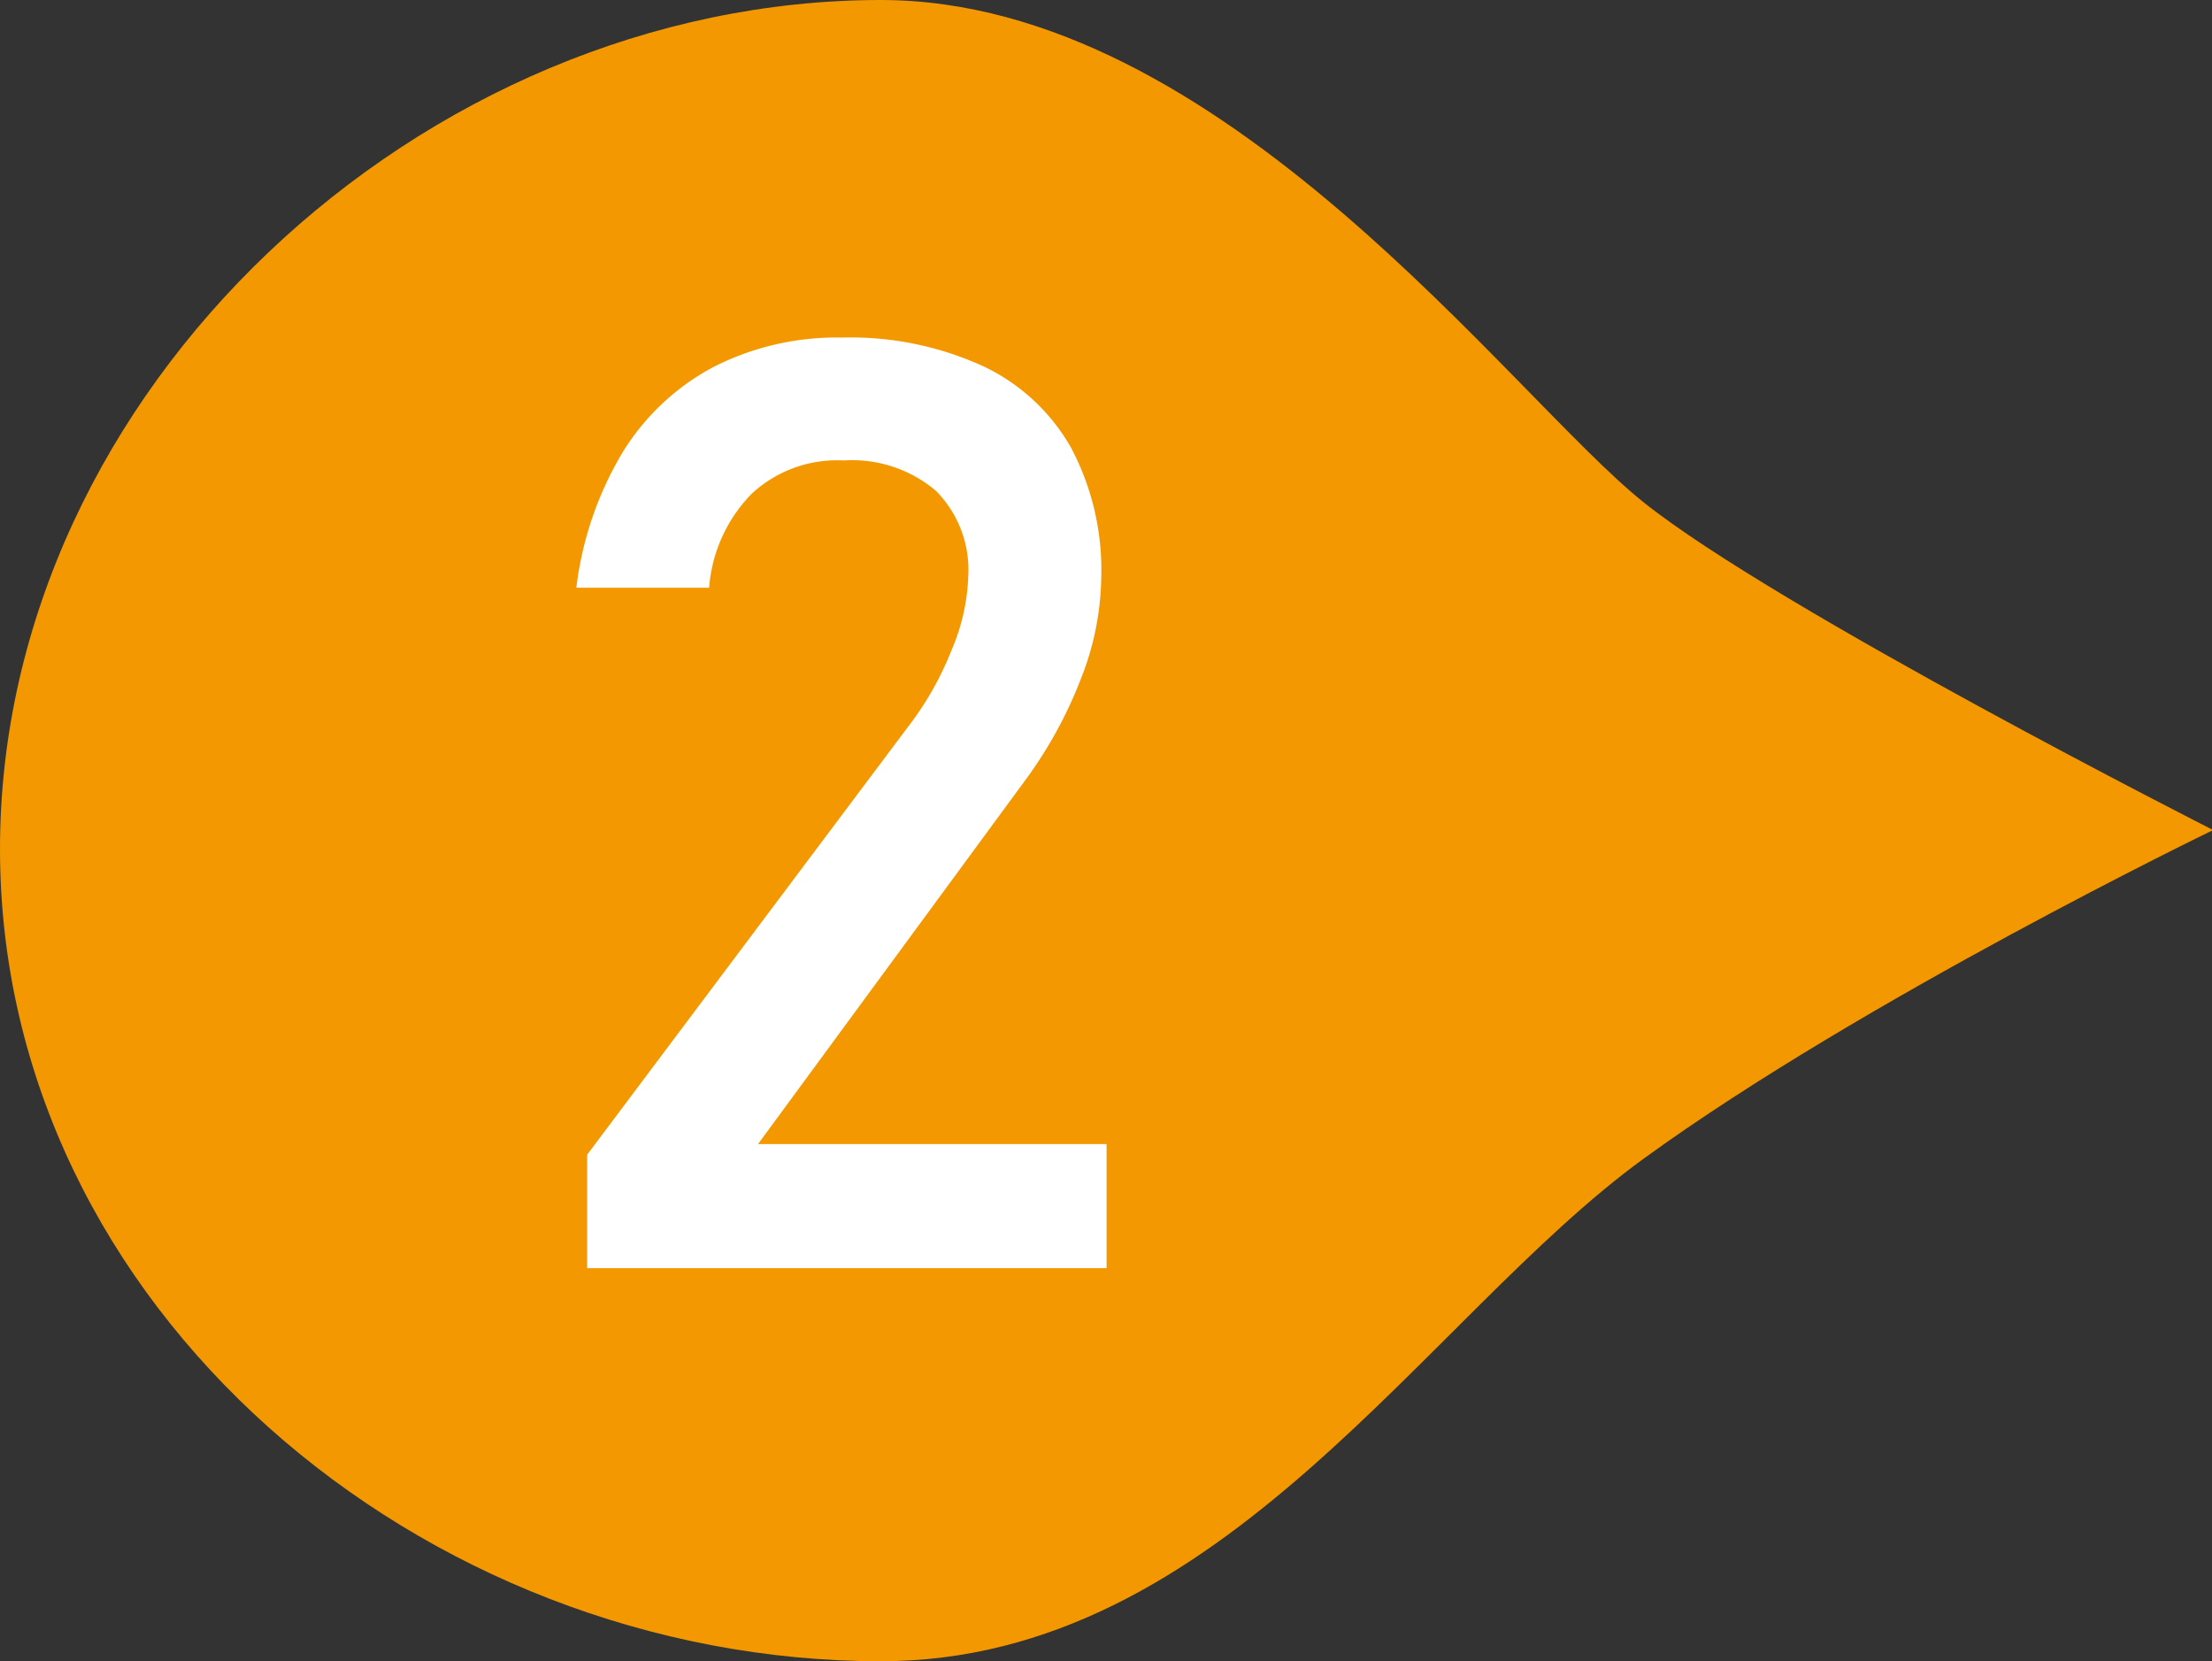
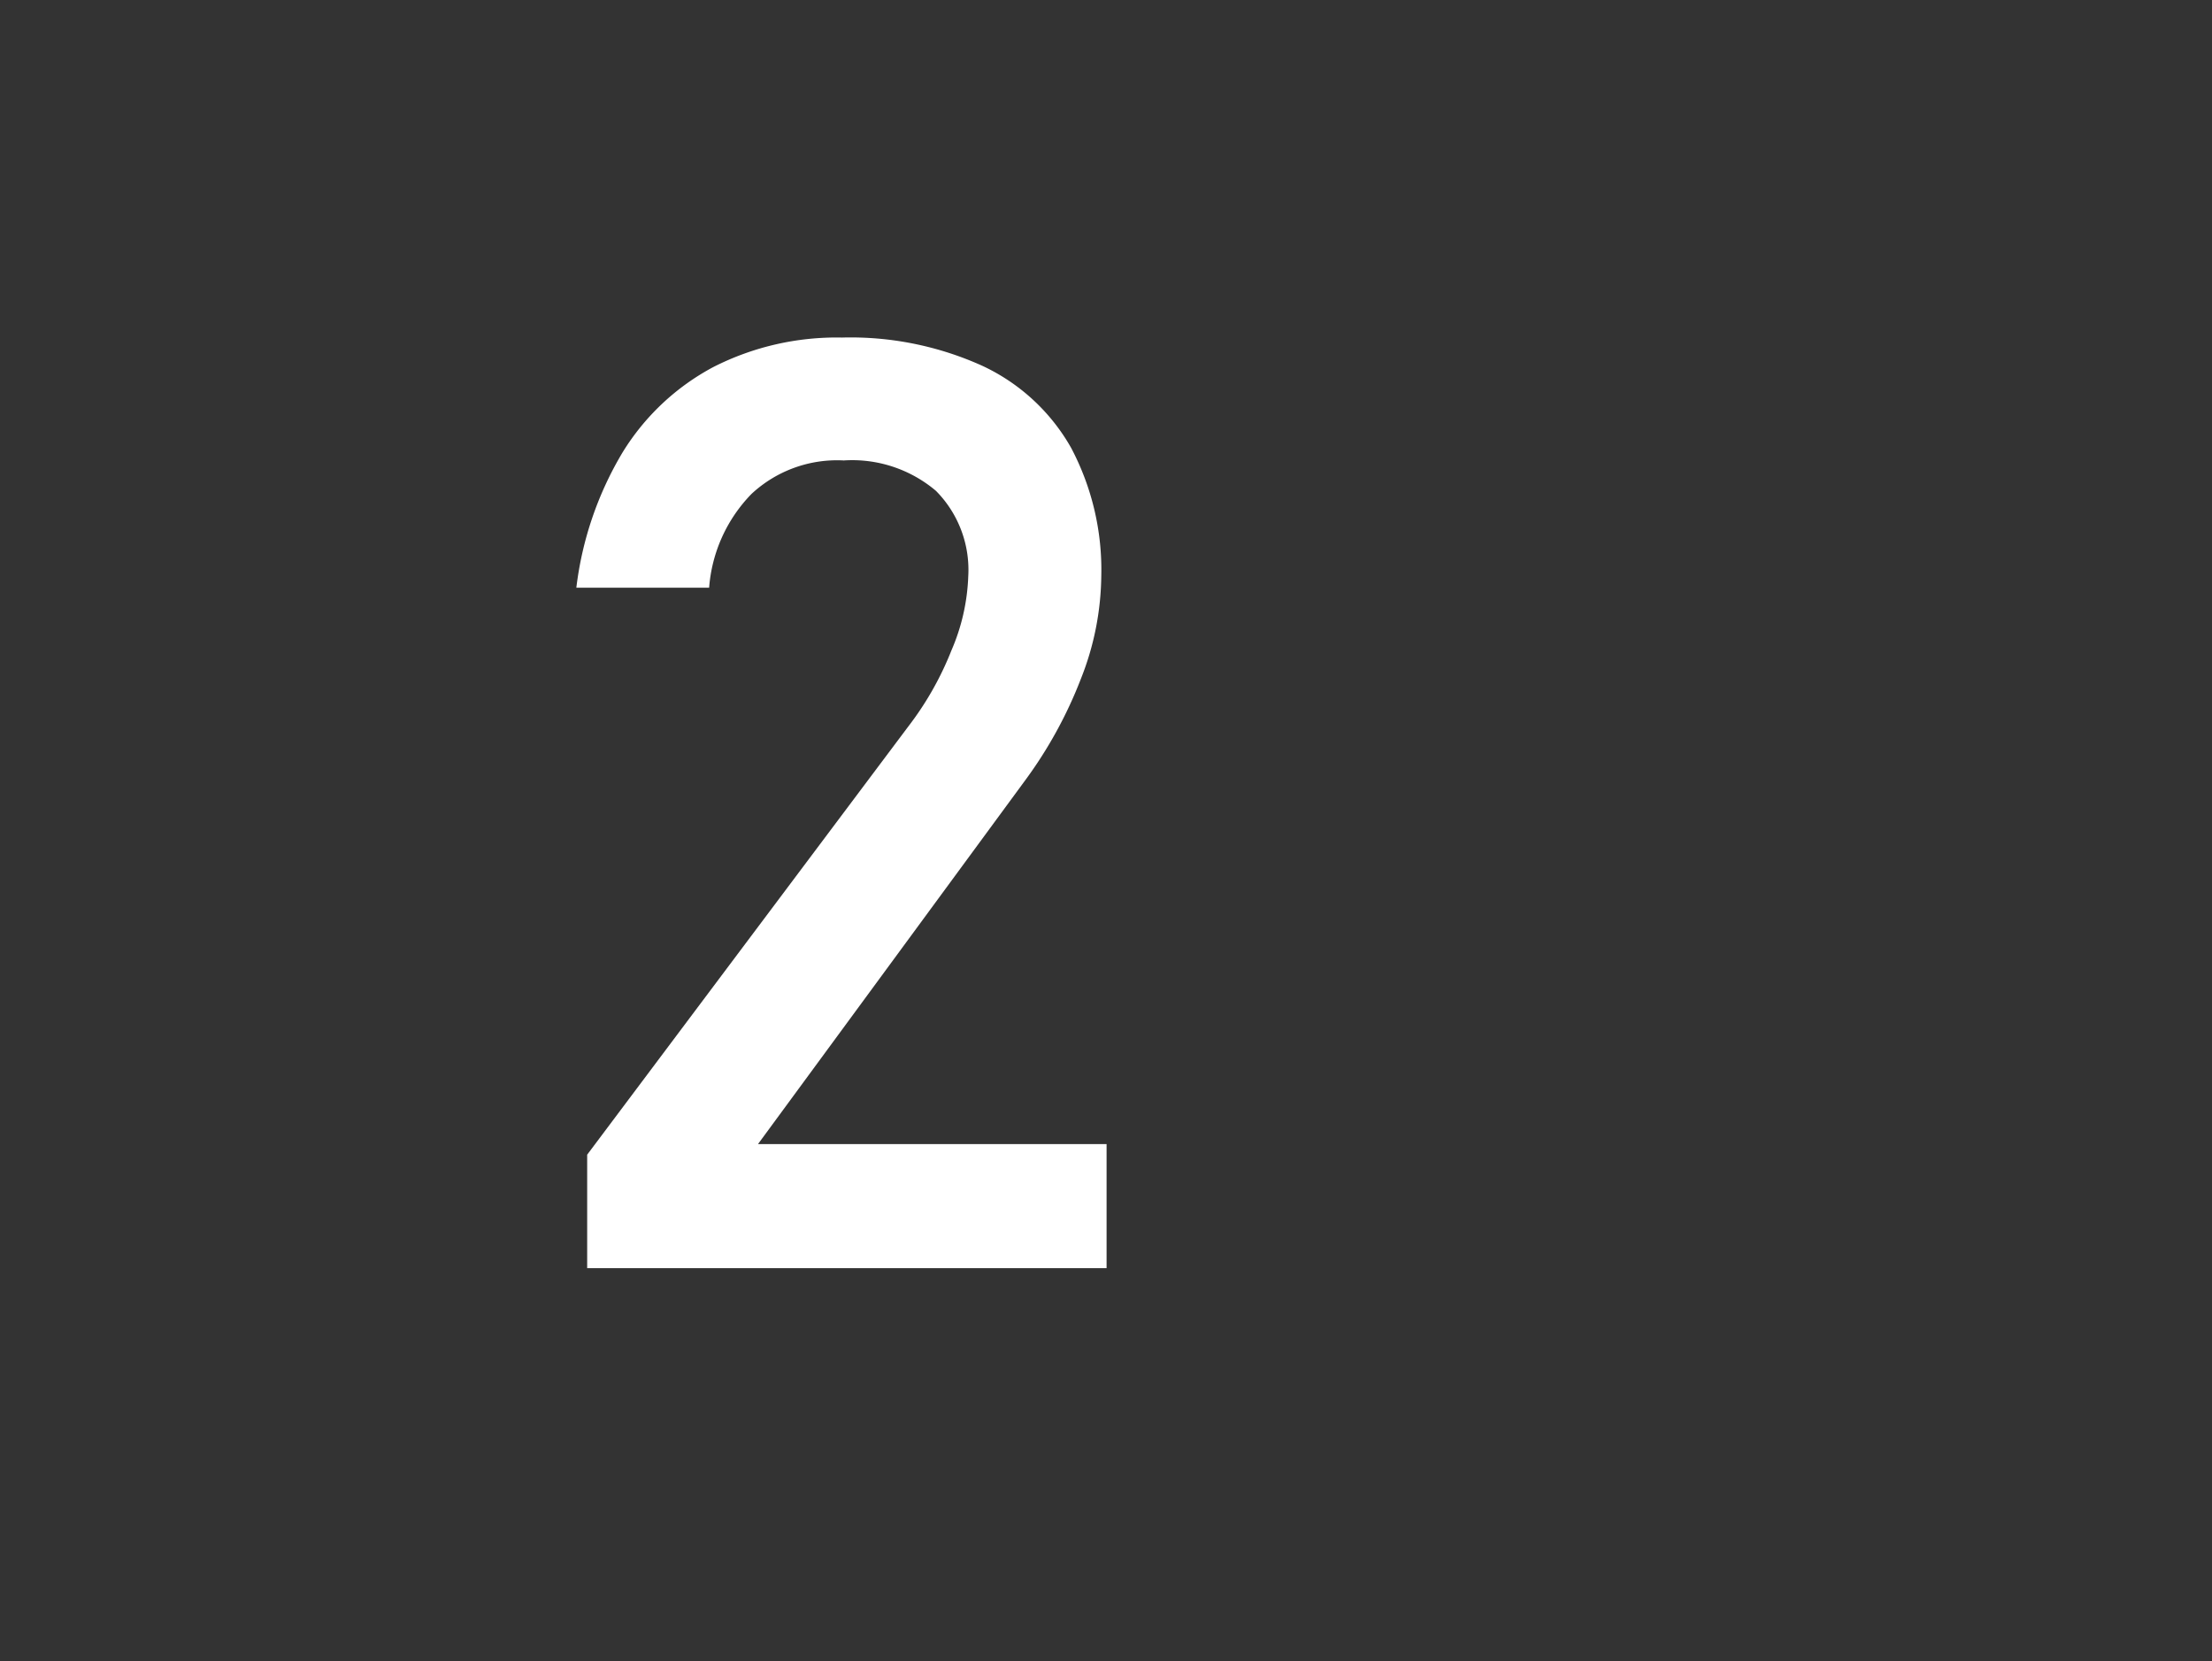
<svg xmlns="http://www.w3.org/2000/svg" viewBox="0 0 95.95 72.05">
  <rect x="0" y="0" width="95.95" height="72.05" fill="#333333" stroke="none" />
  <defs>
    <style>.cls-1{fill:#f39800;}.cls-2{fill:#fff;}</style>
  </defs>
  <g id="レイヤー_2" data-name="レイヤー 2">
    <g id="レイヤー_1-2" data-name="レイヤー 1">
-       <path class="cls-1" d="M38.21,72.05c14.84,0,23.61-14.91,33.09-21.8S96,36,96,36,77.1,26.42,71.3,21.79,53.05,0,38.21,0C18.31,0,0,16.92,0,36.82S18.31,72.05,38.21,72.05Z" />
      <path class="cls-2" d="M25.47,50.08,39.39,31.52a13.62,13.62,0,0,0,1.88-3.31A8.86,8.86,0,0,0,42,25V25a4.87,4.87,0,0,0-1.4-3.71,5.62,5.62,0,0,0-4-1.32,5.45,5.45,0,0,0-4,1.45,6.53,6.53,0,0,0-1.84,4.07v0H25v0a14.89,14.89,0,0,1,2-5.86,10.3,10.3,0,0,1,3.94-3.71,11.78,11.78,0,0,1,5.58-1.28,13.85,13.85,0,0,1,6.1,1.23,8.59,8.59,0,0,1,3.84,3.55A11.31,11.31,0,0,1,47.77,25v0a12.37,12.37,0,0,1-.88,4.43,18.84,18.84,0,0,1-2.44,4.44L32.88,49.62H48V55H25.47Z" />
    </g>
  </g>
</svg>